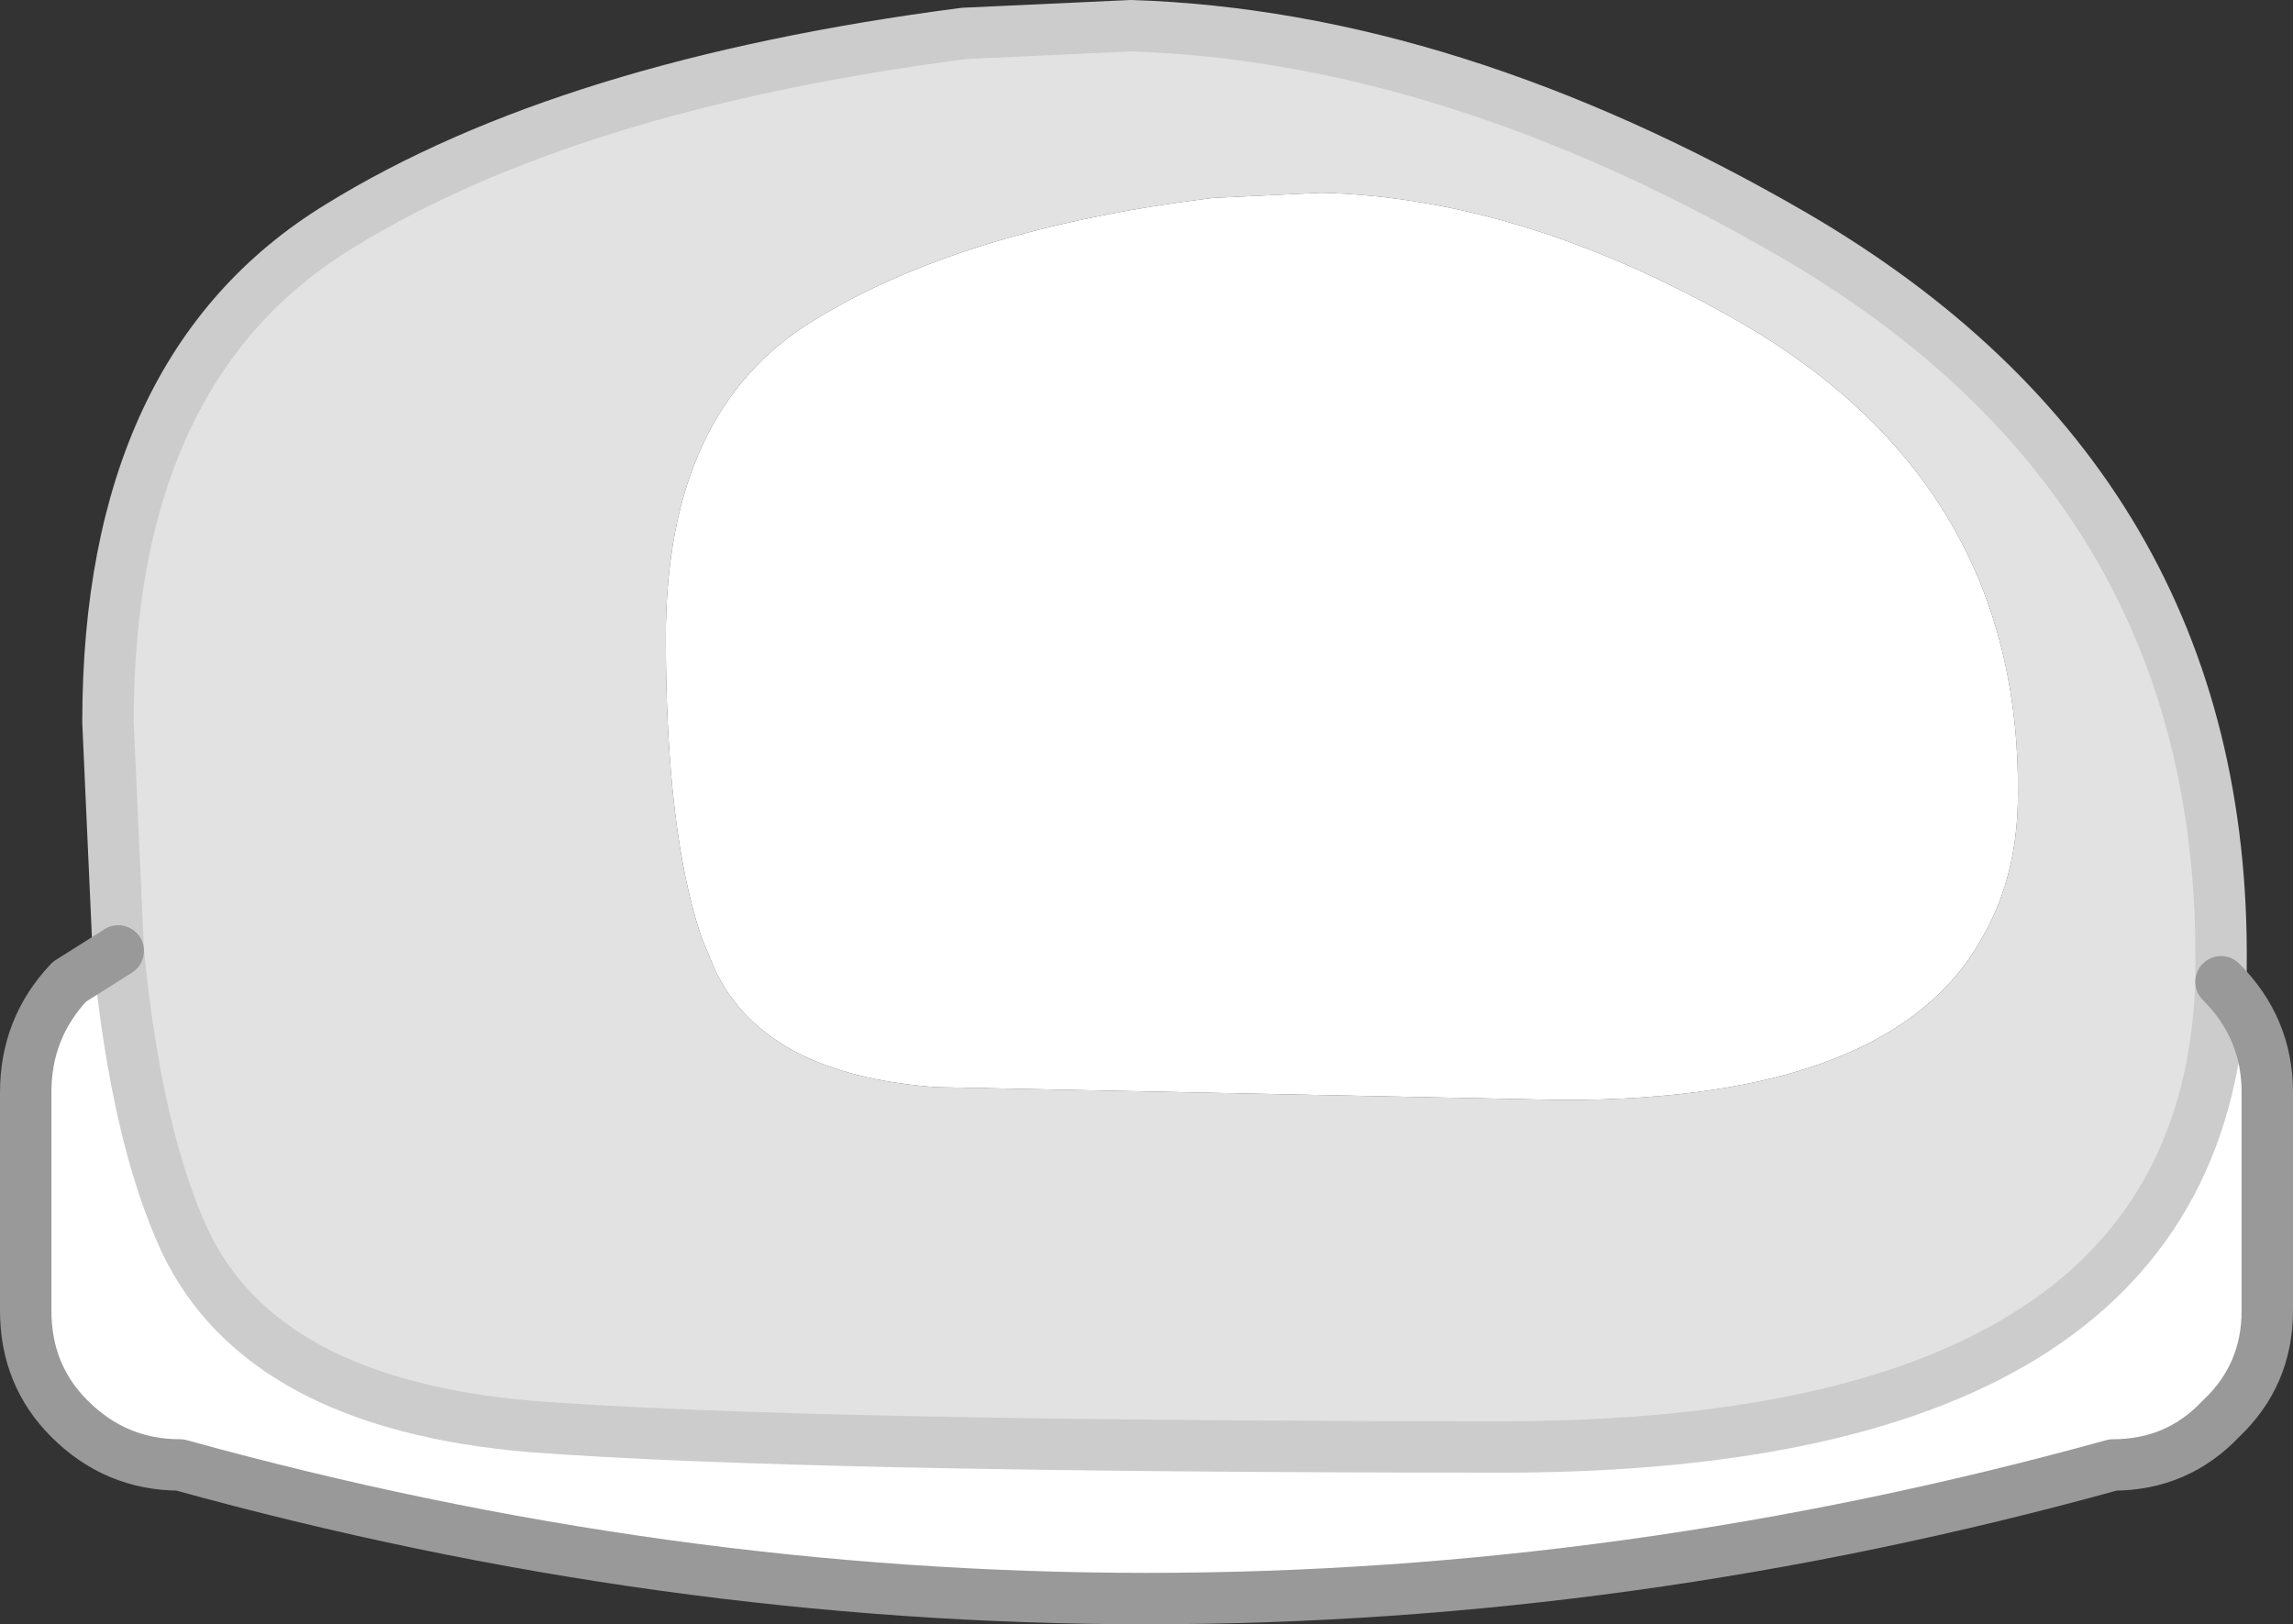
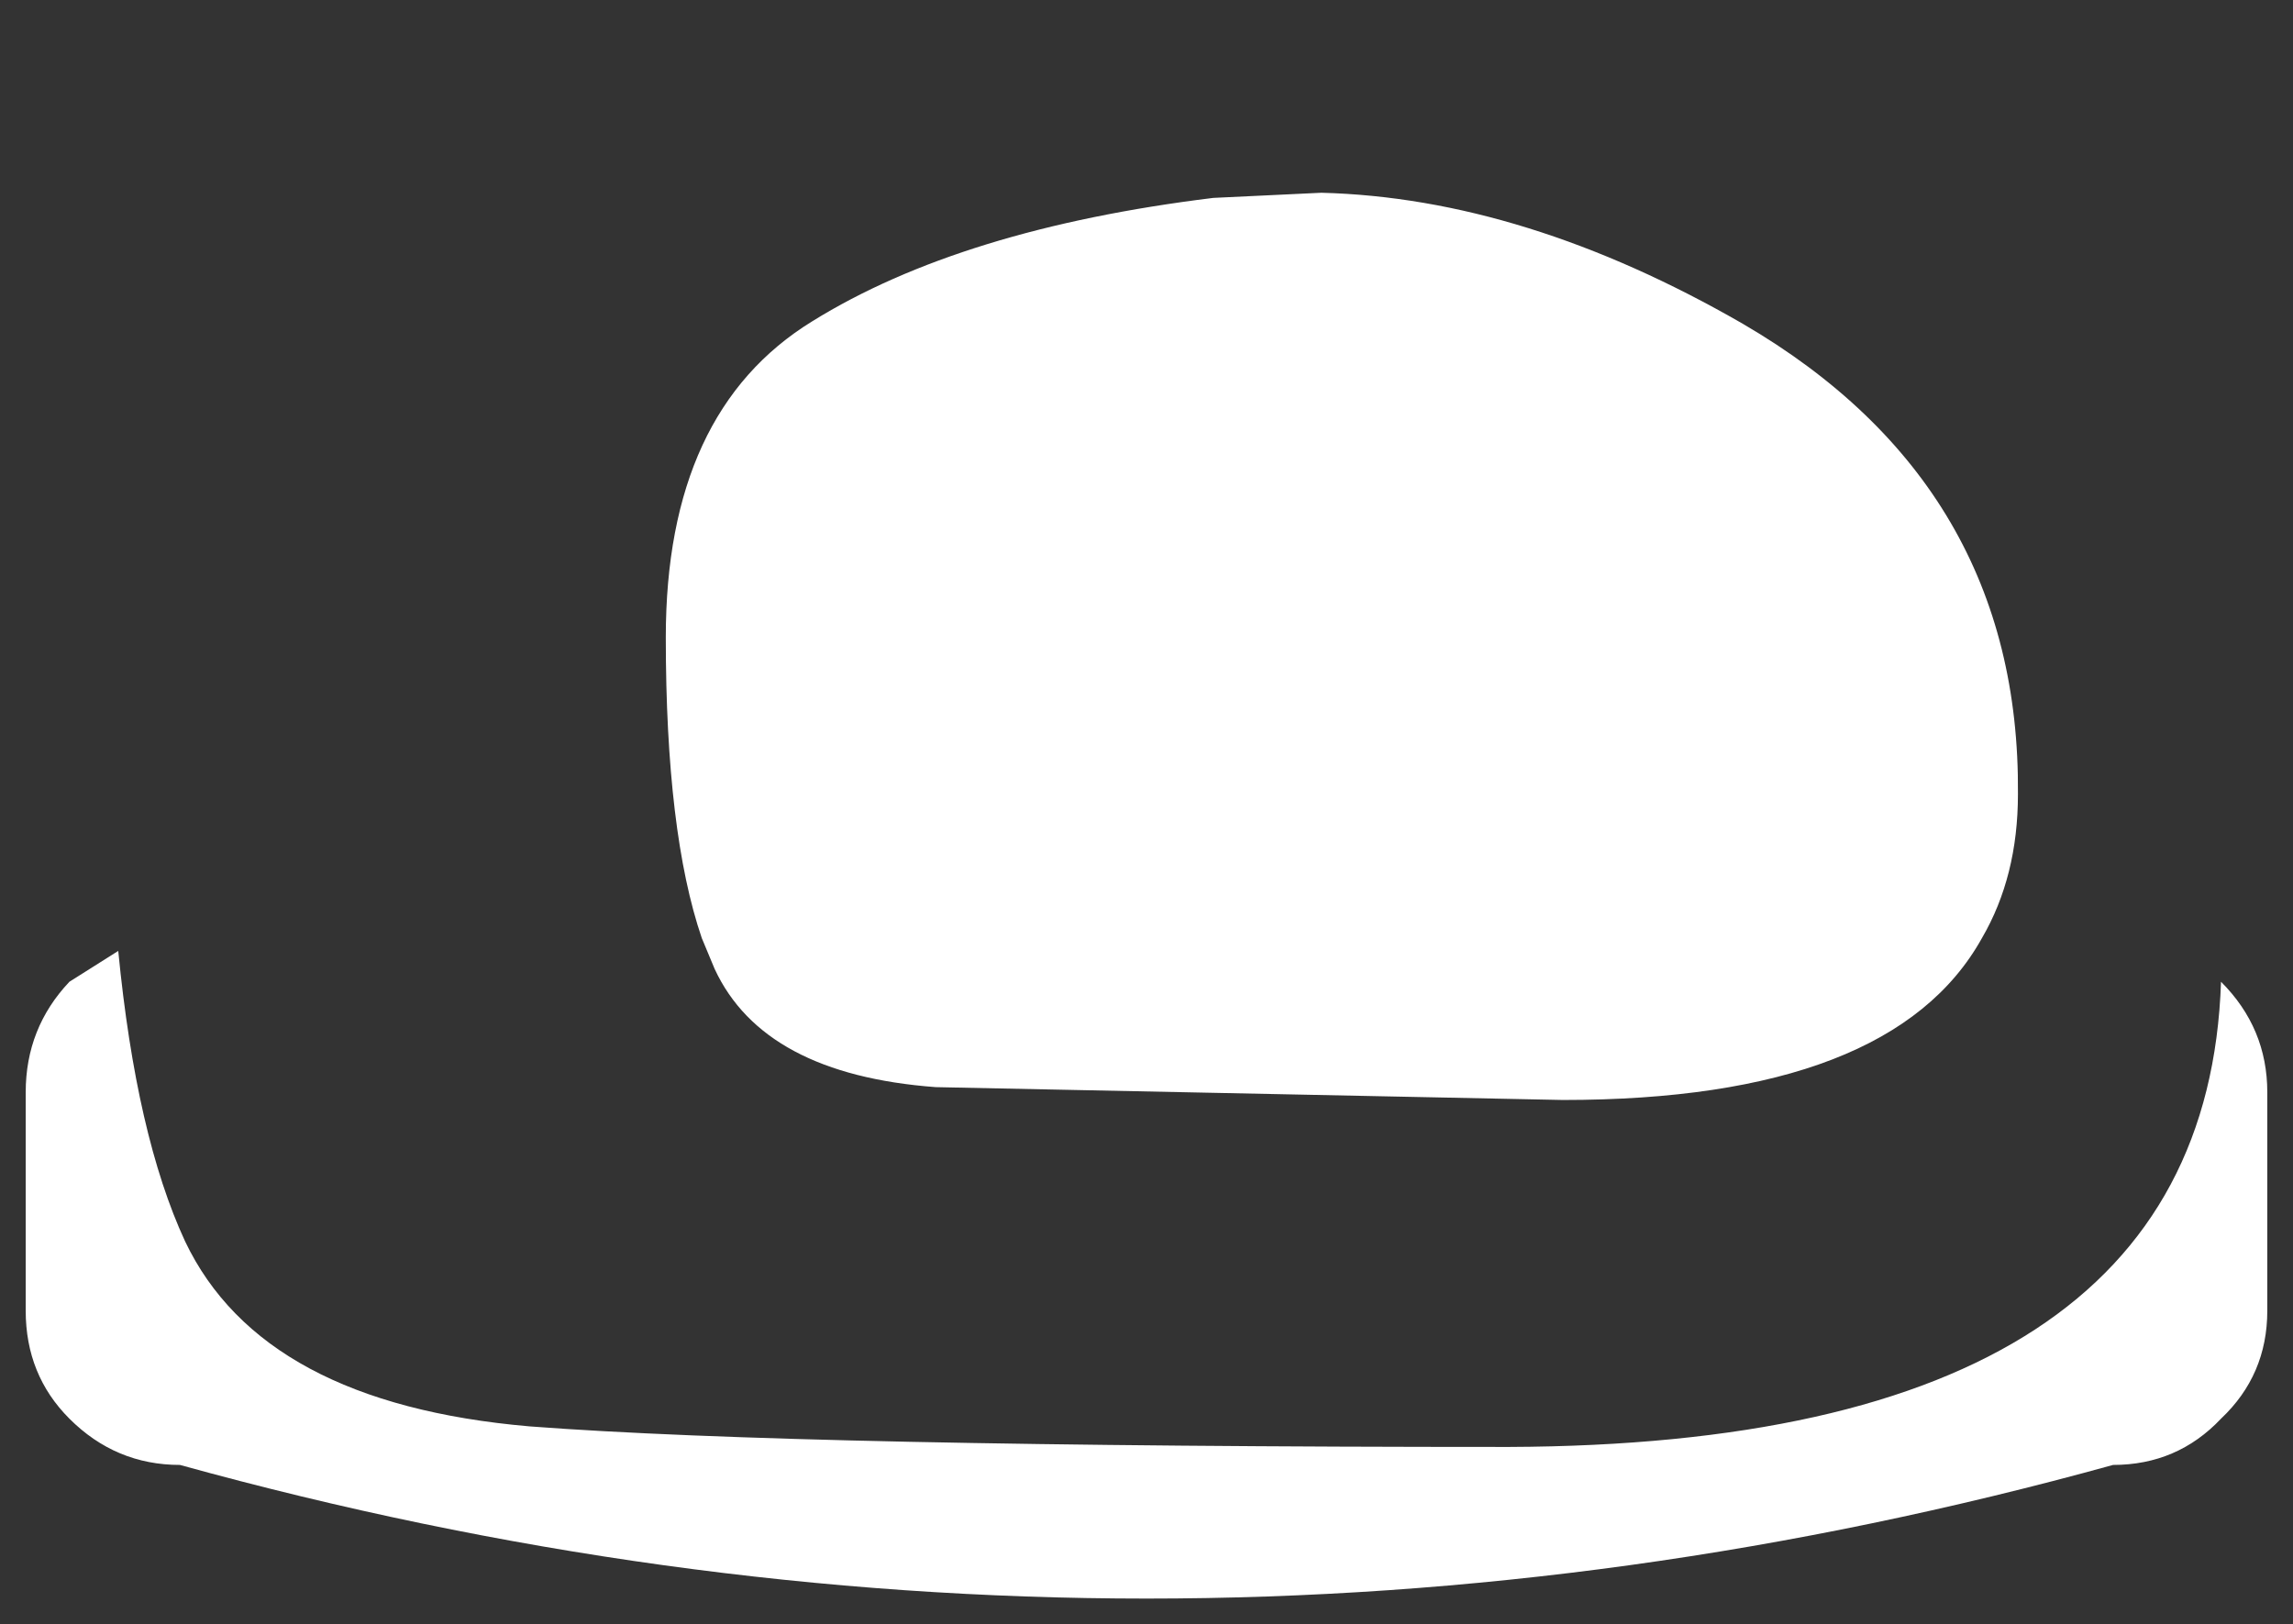
<svg xmlns="http://www.w3.org/2000/svg" height="31.6px" width="44.6px">
  <rect width="100%" height="100%" fill="#333333" stroke="none" />
  <g transform="matrix(1.0, 0.0, 0.0, 1.0, 22.4, 14.55)">
-     <path d="M3.3 -10.8 L1.2 -10.7 Q-3.7 -10.1 -6.6 -8.3 -9.45 -6.55 -9.45 -2.15 -9.45 1.65 -8.75 3.7 L-8.5 4.3 Q-7.55 6.35 -4.2 6.6 L8.0 6.85 Q14.4 6.85 16.15 3.7 16.85 2.5 16.85 0.9 16.9 -5.1 11.5 -8.25 7.25 -10.7 3.3 -10.8 M20.8 4.55 Q20.5 13.55 6.95 13.6 -6.85 13.6 -12.1 13.2 -17.3 12.75 -18.8 9.6 -19.75 7.55 -20.1 3.95 L-20.3 -0.5 Q-20.3 -7.4 -15.8 -10.15 -11.35 -12.9 -3.65 -13.9 L-0.4 -14.05 Q5.8 -13.85 12.45 -10.0 20.9 -5.1 20.8 4.25 L20.8 4.55" fill="#e2e2e2" fill-rule="evenodd" stroke="none" />
    <path d="M3.3 -10.8 Q7.25 -10.7 11.5 -8.25 16.9 -5.1 16.85 0.9 16.85 2.5 16.15 3.7 14.4 6.85 8.0 6.85 L-4.2 6.6 Q-7.55 6.35 -8.5 4.3 L-8.75 3.7 Q-9.45 1.65 -9.45 -2.15 -9.45 -6.55 -6.6 -8.3 -3.7 -10.1 1.2 -10.7 L3.3 -10.8 M-20.1 3.95 Q-19.75 7.55 -18.8 9.6 -17.3 12.75 -12.1 13.2 -6.85 13.6 6.95 13.6 20.5 13.55 20.8 4.55 21.7 5.45 21.7 6.7 L21.7 10.95 Q21.7 12.2 20.8 13.05 19.95 13.95 18.7 13.95 -0.1 19.15 -18.9 13.95 -20.15 13.95 -21.05 13.05 -21.9 12.2 -21.9 10.95 L-21.9 6.7 Q-21.9 5.45 -21.05 4.55 L-20.1 3.95" fill="#ffffff" fill-rule="evenodd" stroke="none" />
-     <path d="M-20.1 3.95 Q-19.75 7.55 -18.8 9.6 -17.3 12.75 -12.1 13.2 -6.85 13.6 6.95 13.6 20.5 13.55 20.8 4.55 L20.8 4.25 Q20.9 -5.1 12.45 -10.0 5.8 -13.85 -0.4 -14.05 L-3.65 -13.9 Q-11.35 -12.9 -15.8 -10.15 -20.3 -7.4 -20.3 -0.5 L-20.1 3.95" fill="none" stroke="#cccccc" stroke-linecap="round" stroke-linejoin="round" stroke-width="1.0" />
-     <path d="M-20.1 3.95 L-21.05 4.55 Q-21.9 5.45 -21.9 6.7 L-21.9 10.95 Q-21.9 12.2 -21.05 13.05 -20.15 13.95 -18.9 13.95 -0.1 19.15 18.7 13.95 19.95 13.95 20.8 13.05 21.7 12.2 21.7 10.95 L21.7 6.7 Q21.7 5.45 20.8 4.55" fill="none" stroke="#999999" stroke-linecap="round" stroke-linejoin="round" stroke-width="1.0" />
  </g>
</svg>